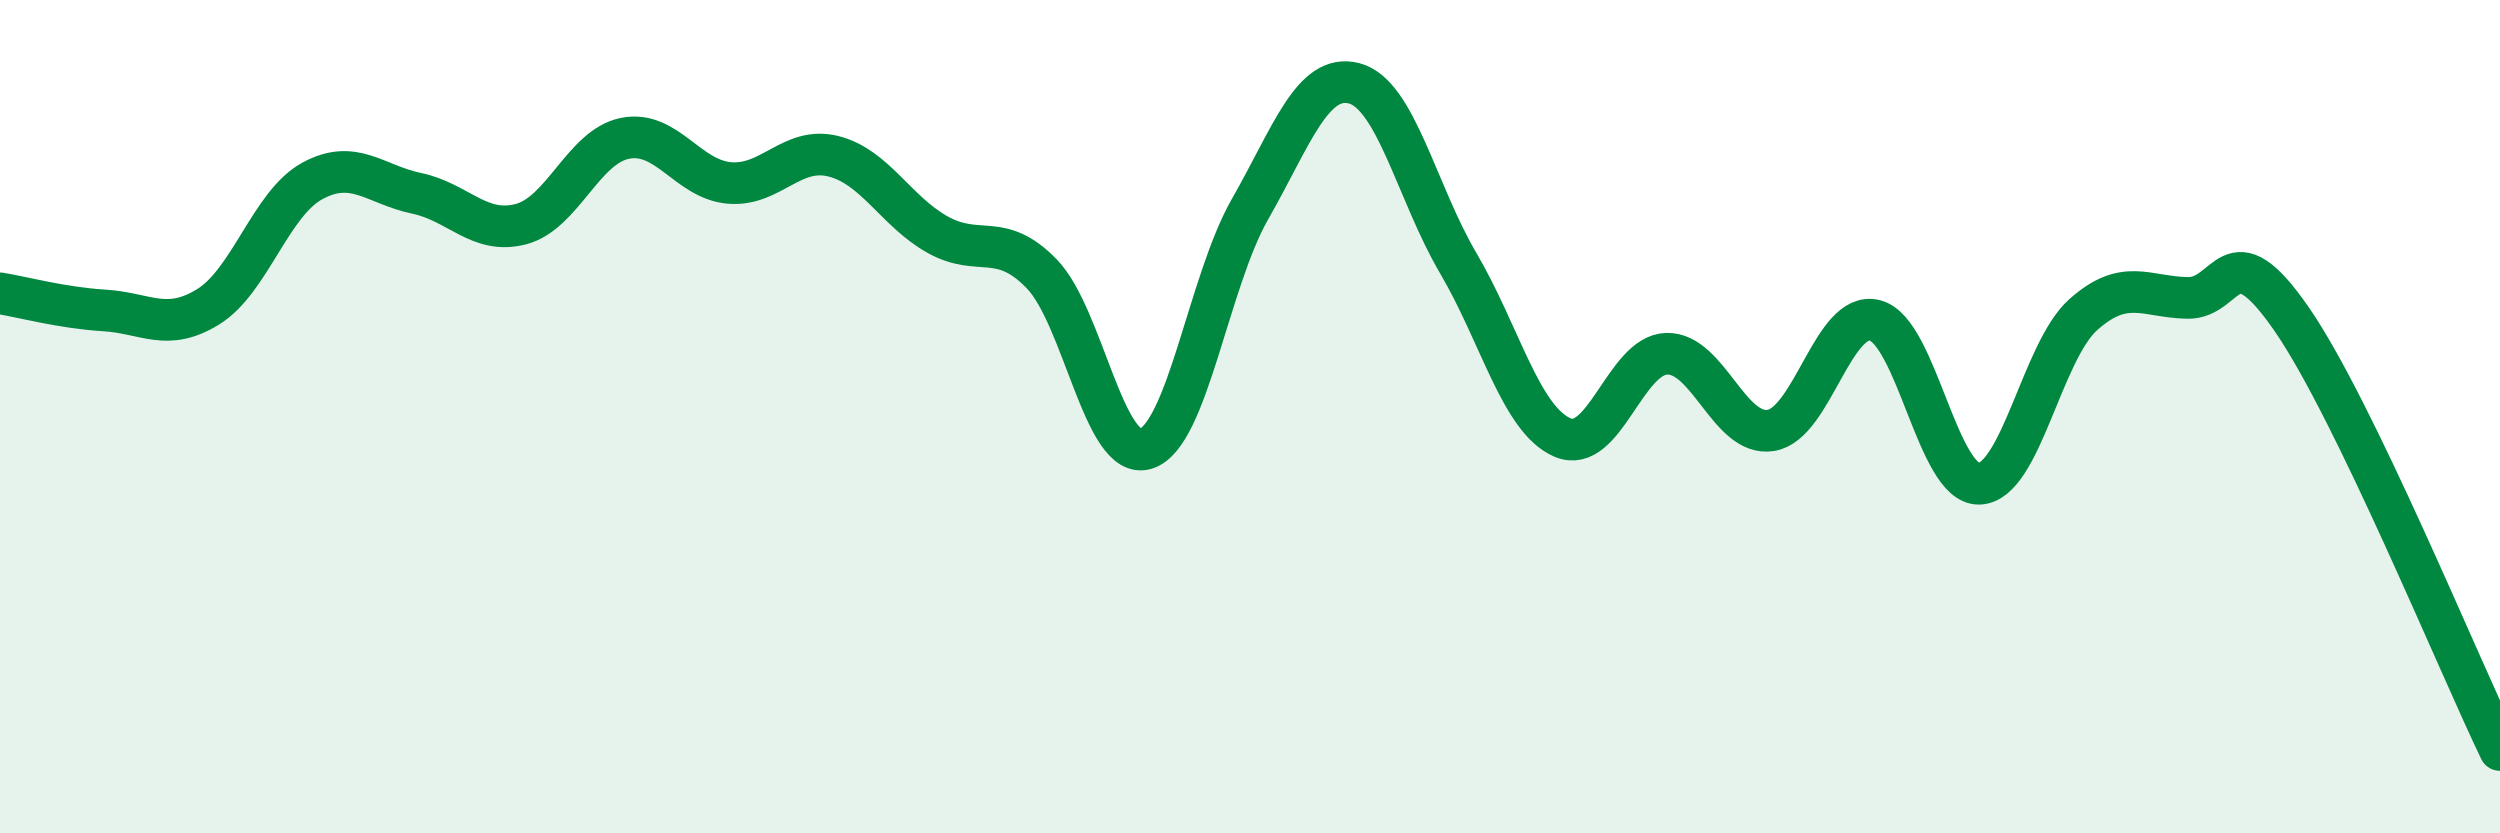
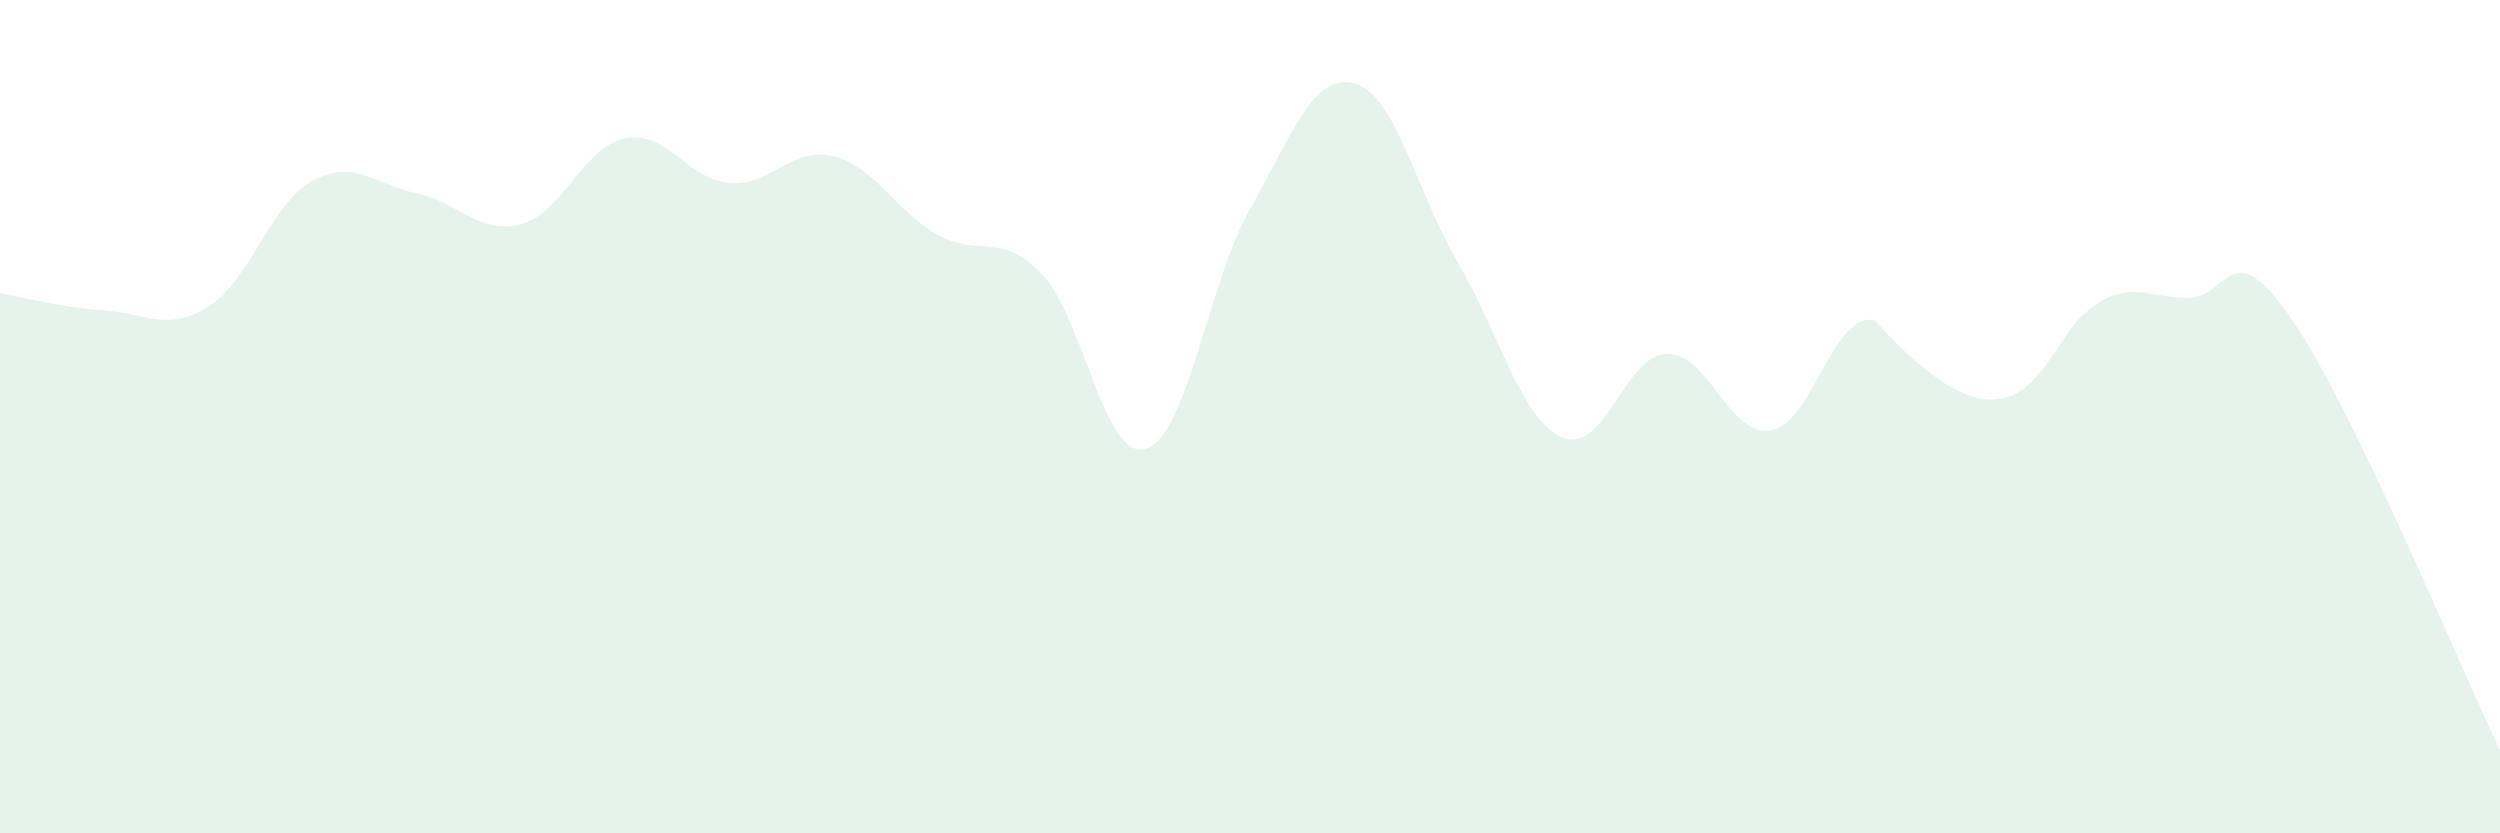
<svg xmlns="http://www.w3.org/2000/svg" width="60" height="20" viewBox="0 0 60 20">
-   <path d="M 0,7.04 C 0.5,7.12 1.5,7.39 2.5,7.45 C 3.5,7.51 4,7.98 5,7.36 C 6,6.74 6.5,4.88 7.5,4.34 C 8.5,3.8 9,4.43 10,4.64 C 11,4.85 11.5,5.64 12.5,5.38 C 13.5,5.12 14,3.52 15,3.32 C 16,3.12 16.5,4.3 17.5,4.39 C 18.5,4.48 19,3.5 20,3.75 C 21,4 21.5,5.07 22.5,5.63 C 23.5,6.19 24,5.54 25,6.57 C 26,7.6 26.5,11.08 27.5,10.77 C 28.5,10.46 29,6.77 30,5.02 C 31,3.27 31.5,1.74 32.5,2 C 33.5,2.26 34,4.62 35,6.32 C 36,8.02 36.5,10.07 37.5,10.5 C 38.5,10.93 39,8.52 40,8.49 C 41,8.46 41.5,10.49 42.5,10.33 C 43.5,10.17 44,7.43 45,7.69 C 46,7.95 46.5,11.64 47.5,11.61 C 48.5,11.58 49,8.44 50,7.55 C 51,6.66 51.5,7.13 52.5,7.15 C 53.5,7.17 53.5,5.49 55,7.66 C 56.5,9.83 59,15.93 60,18L60 20L0 20Z" fill="#008740" opacity="0.1" stroke-linecap="round" stroke-linejoin="round" />
-   <path d="M 0,7.04 C 0.5,7.12 1.5,7.39 2.5,7.45 C 3.5,7.51 4,7.98 5,7.36 C 6,6.74 6.5,4.88 7.5,4.34 C 8.5,3.8 9,4.43 10,4.64 C 11,4.85 11.5,5.64 12.5,5.38 C 13.5,5.12 14,3.52 15,3.32 C 16,3.12 16.5,4.3 17.5,4.39 C 18.5,4.48 19,3.5 20,3.75 C 21,4 21.5,5.07 22.5,5.63 C 23.5,6.19 24,5.54 25,6.57 C 26,7.6 26.5,11.08 27.5,10.77 C 28.5,10.46 29,6.77 30,5.02 C 31,3.27 31.5,1.74 32.5,2 C 33.5,2.26 34,4.62 35,6.32 C 36,8.02 36.5,10.07 37.5,10.5 C 38.5,10.93 39,8.52 40,8.49 C 41,8.46 41.5,10.49 42.5,10.33 C 43.5,10.17 44,7.43 45,7.69 C 46,7.95 46.5,11.64 47.5,11.61 C 48.5,11.58 49,8.44 50,7.55 C 51,6.66 51.5,7.13 52.5,7.15 C 53.5,7.17 53.5,5.49 55,7.66 C 56.5,9.83 59,15.93 60,18" stroke="#008740" stroke-width="1" fill="none" stroke-linecap="round" stroke-linejoin="round" />
+   <path d="M 0,7.04 C 0.5,7.12 1.5,7.39 2.5,7.45 C 3.5,7.51 4,7.98 5,7.36 C 6,6.74 6.5,4.88 7.5,4.34 C 8.5,3.8 9,4.43 10,4.64 C 11,4.85 11.5,5.64 12.5,5.38 C 13.5,5.12 14,3.52 15,3.32 C 16,3.12 16.5,4.3 17.5,4.39 C 18.5,4.48 19,3.5 20,3.75 C 21,4 21.5,5.07 22.5,5.63 C 23.5,6.19 24,5.54 25,6.57 C 26,7.6 26.5,11.08 27.5,10.77 C 28.5,10.46 29,6.77 30,5.02 C 31,3.27 31.5,1.74 32.5,2 C 33.5,2.26 34,4.62 35,6.32 C 36,8.02 36.5,10.07 37.5,10.5 C 38.5,10.93 39,8.52 40,8.49 C 41,8.46 41.5,10.49 42.5,10.33 C 43.5,10.17 44,7.43 45,7.69 C 48.5,11.58 49,8.44 50,7.55 C 51,6.66 51.5,7.13 52.5,7.15 C 53.5,7.17 53.5,5.49 55,7.66 C 56.5,9.83 59,15.93 60,18L60 20L0 20Z" fill="#008740" opacity="0.1" stroke-linecap="round" stroke-linejoin="round" />
</svg>